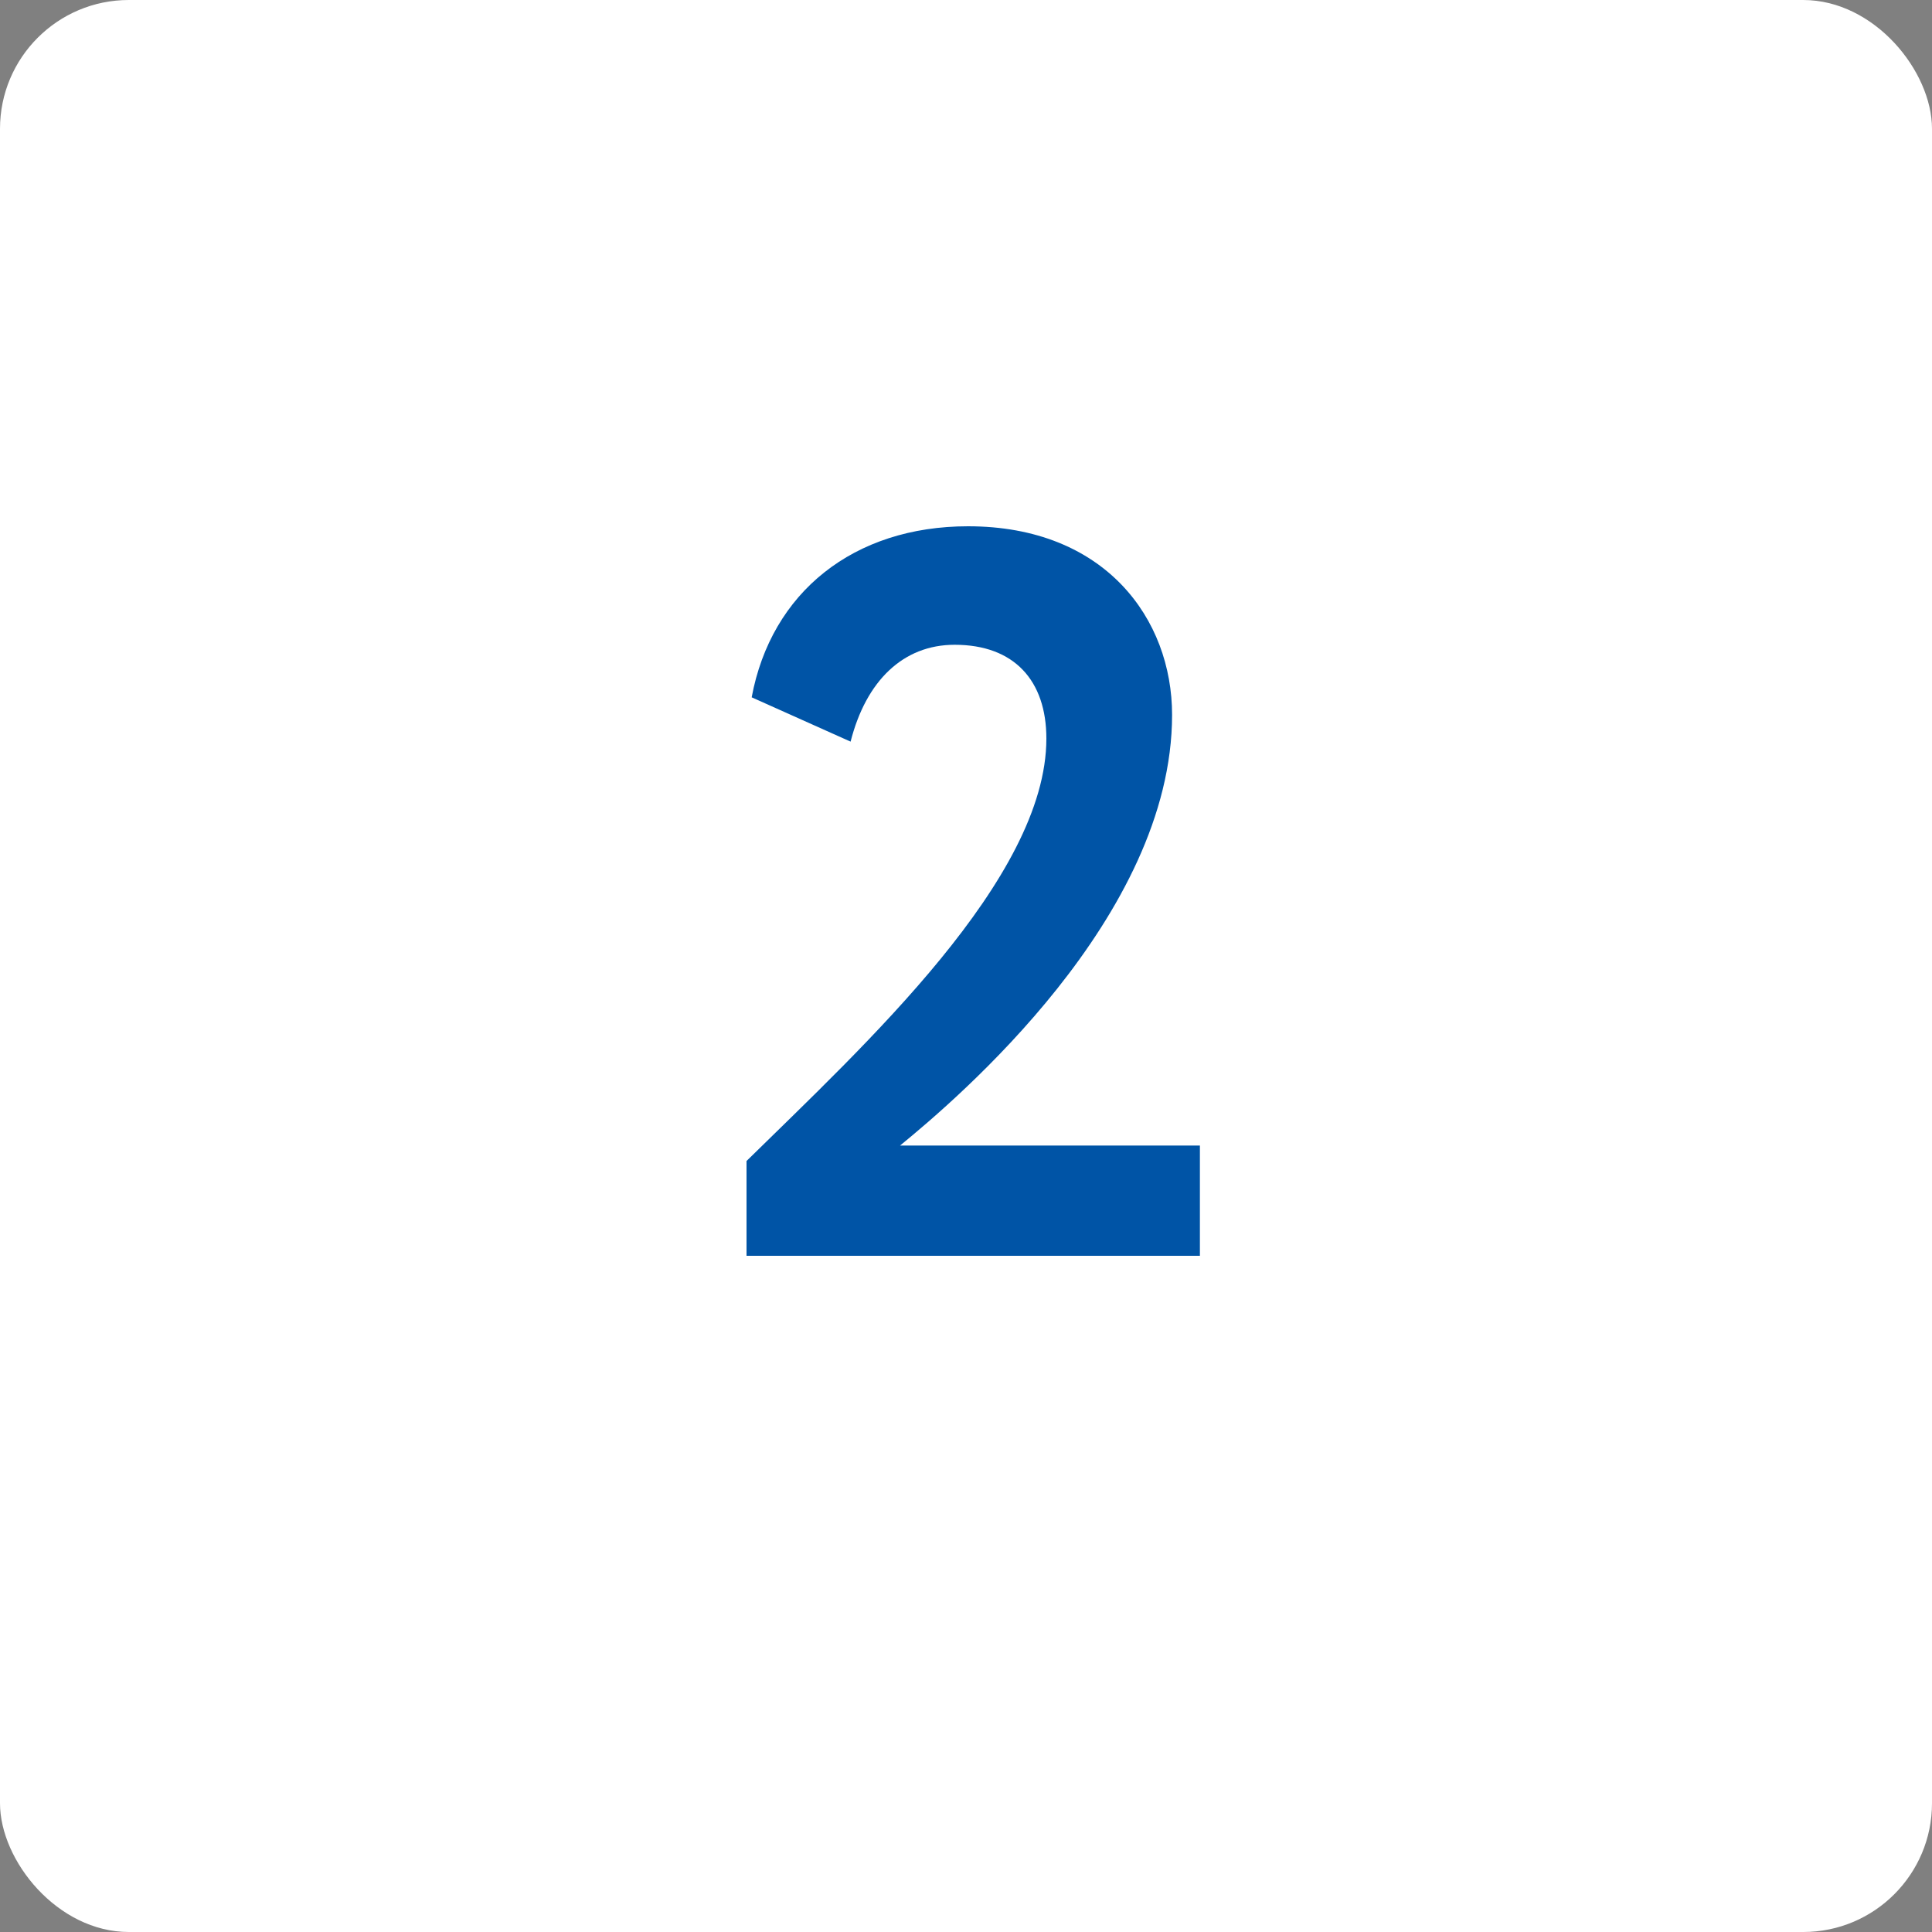
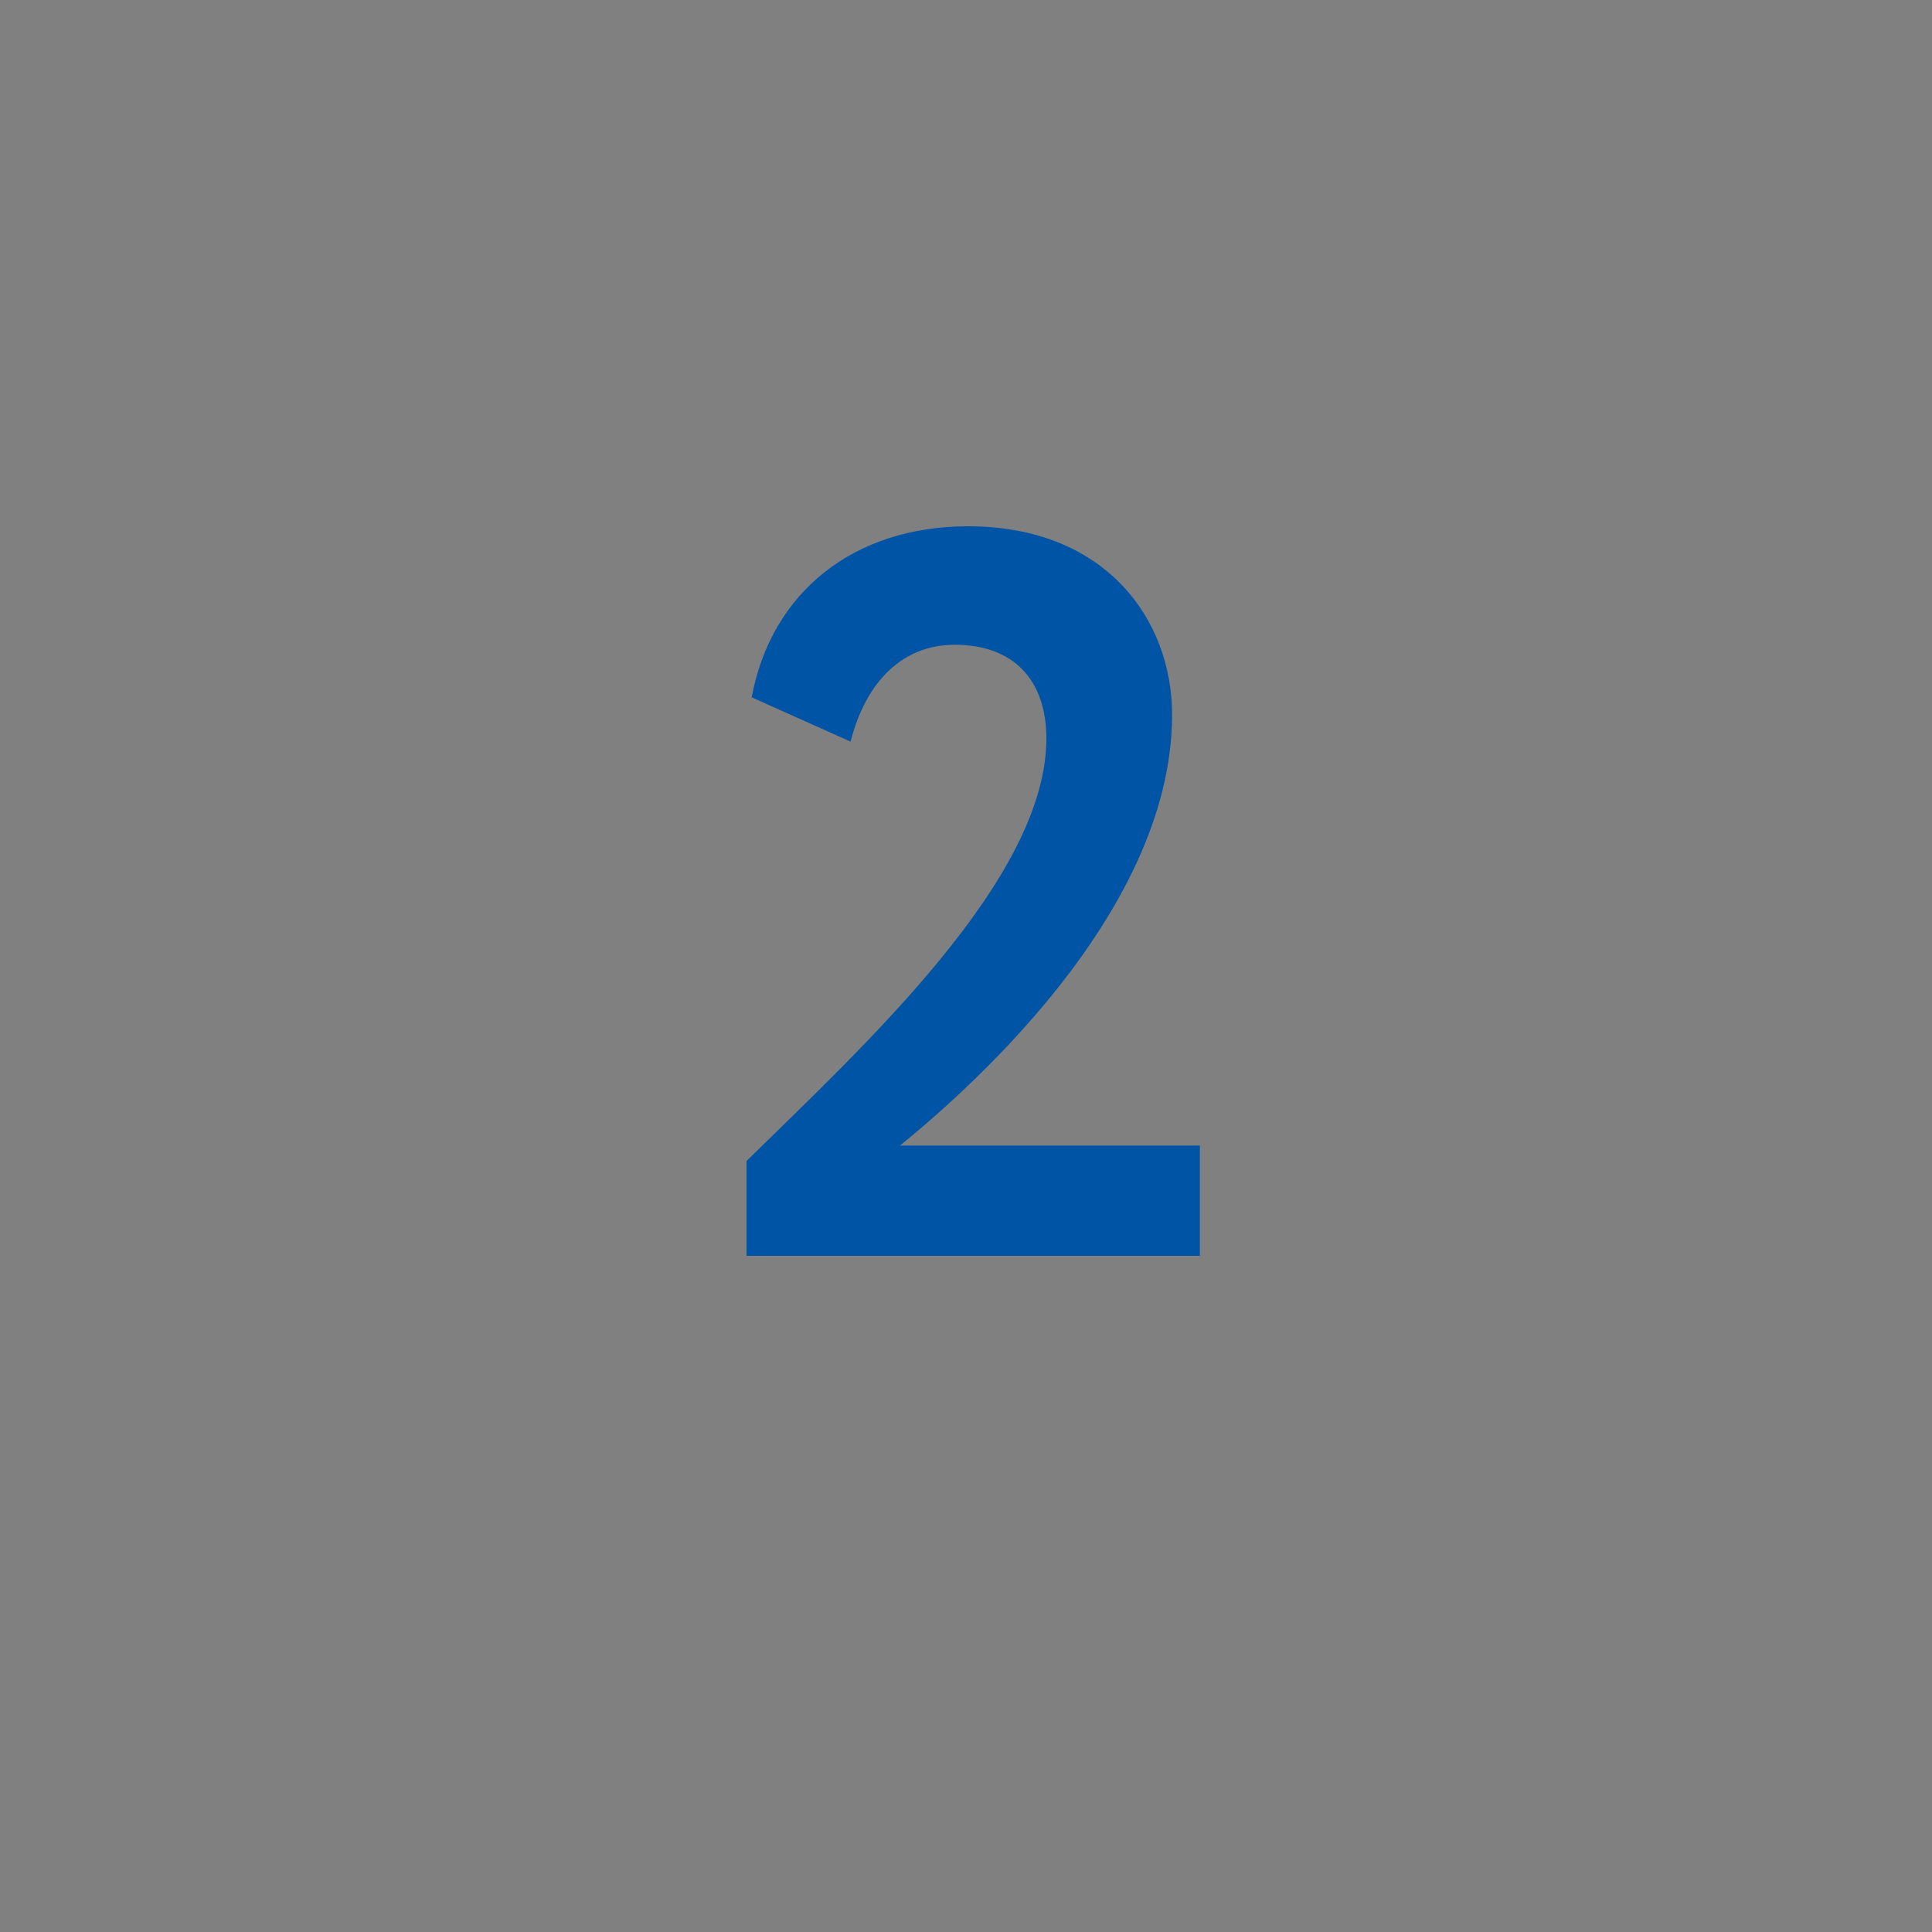
<svg xmlns="http://www.w3.org/2000/svg" width="60" height="60" viewBox="0 0 60 60" fill="none">
  <rect x="0" y="0" width="60" height="60" fill="#808080" stroke="none" />
-   <rect width="60" height="60" rx="4" fill="white" />
  <path d="M23.184 39V36.056C26.832 32.472 32.496 27.288 32.496 22.936C32.496 21.144 31.504 20.024 29.648 20.024C28.048 20.024 26.896 21.144 26.416 23.032L23.344 21.656C23.952 18.392 26.512 16.344 30.064 16.344C34.32 16.344 36.4 19.224 36.4 22.2C36.4 28.472 29.712 34.136 27.952 35.576H37.264V39H23.184Z" fill="#0054A6" />
</svg>